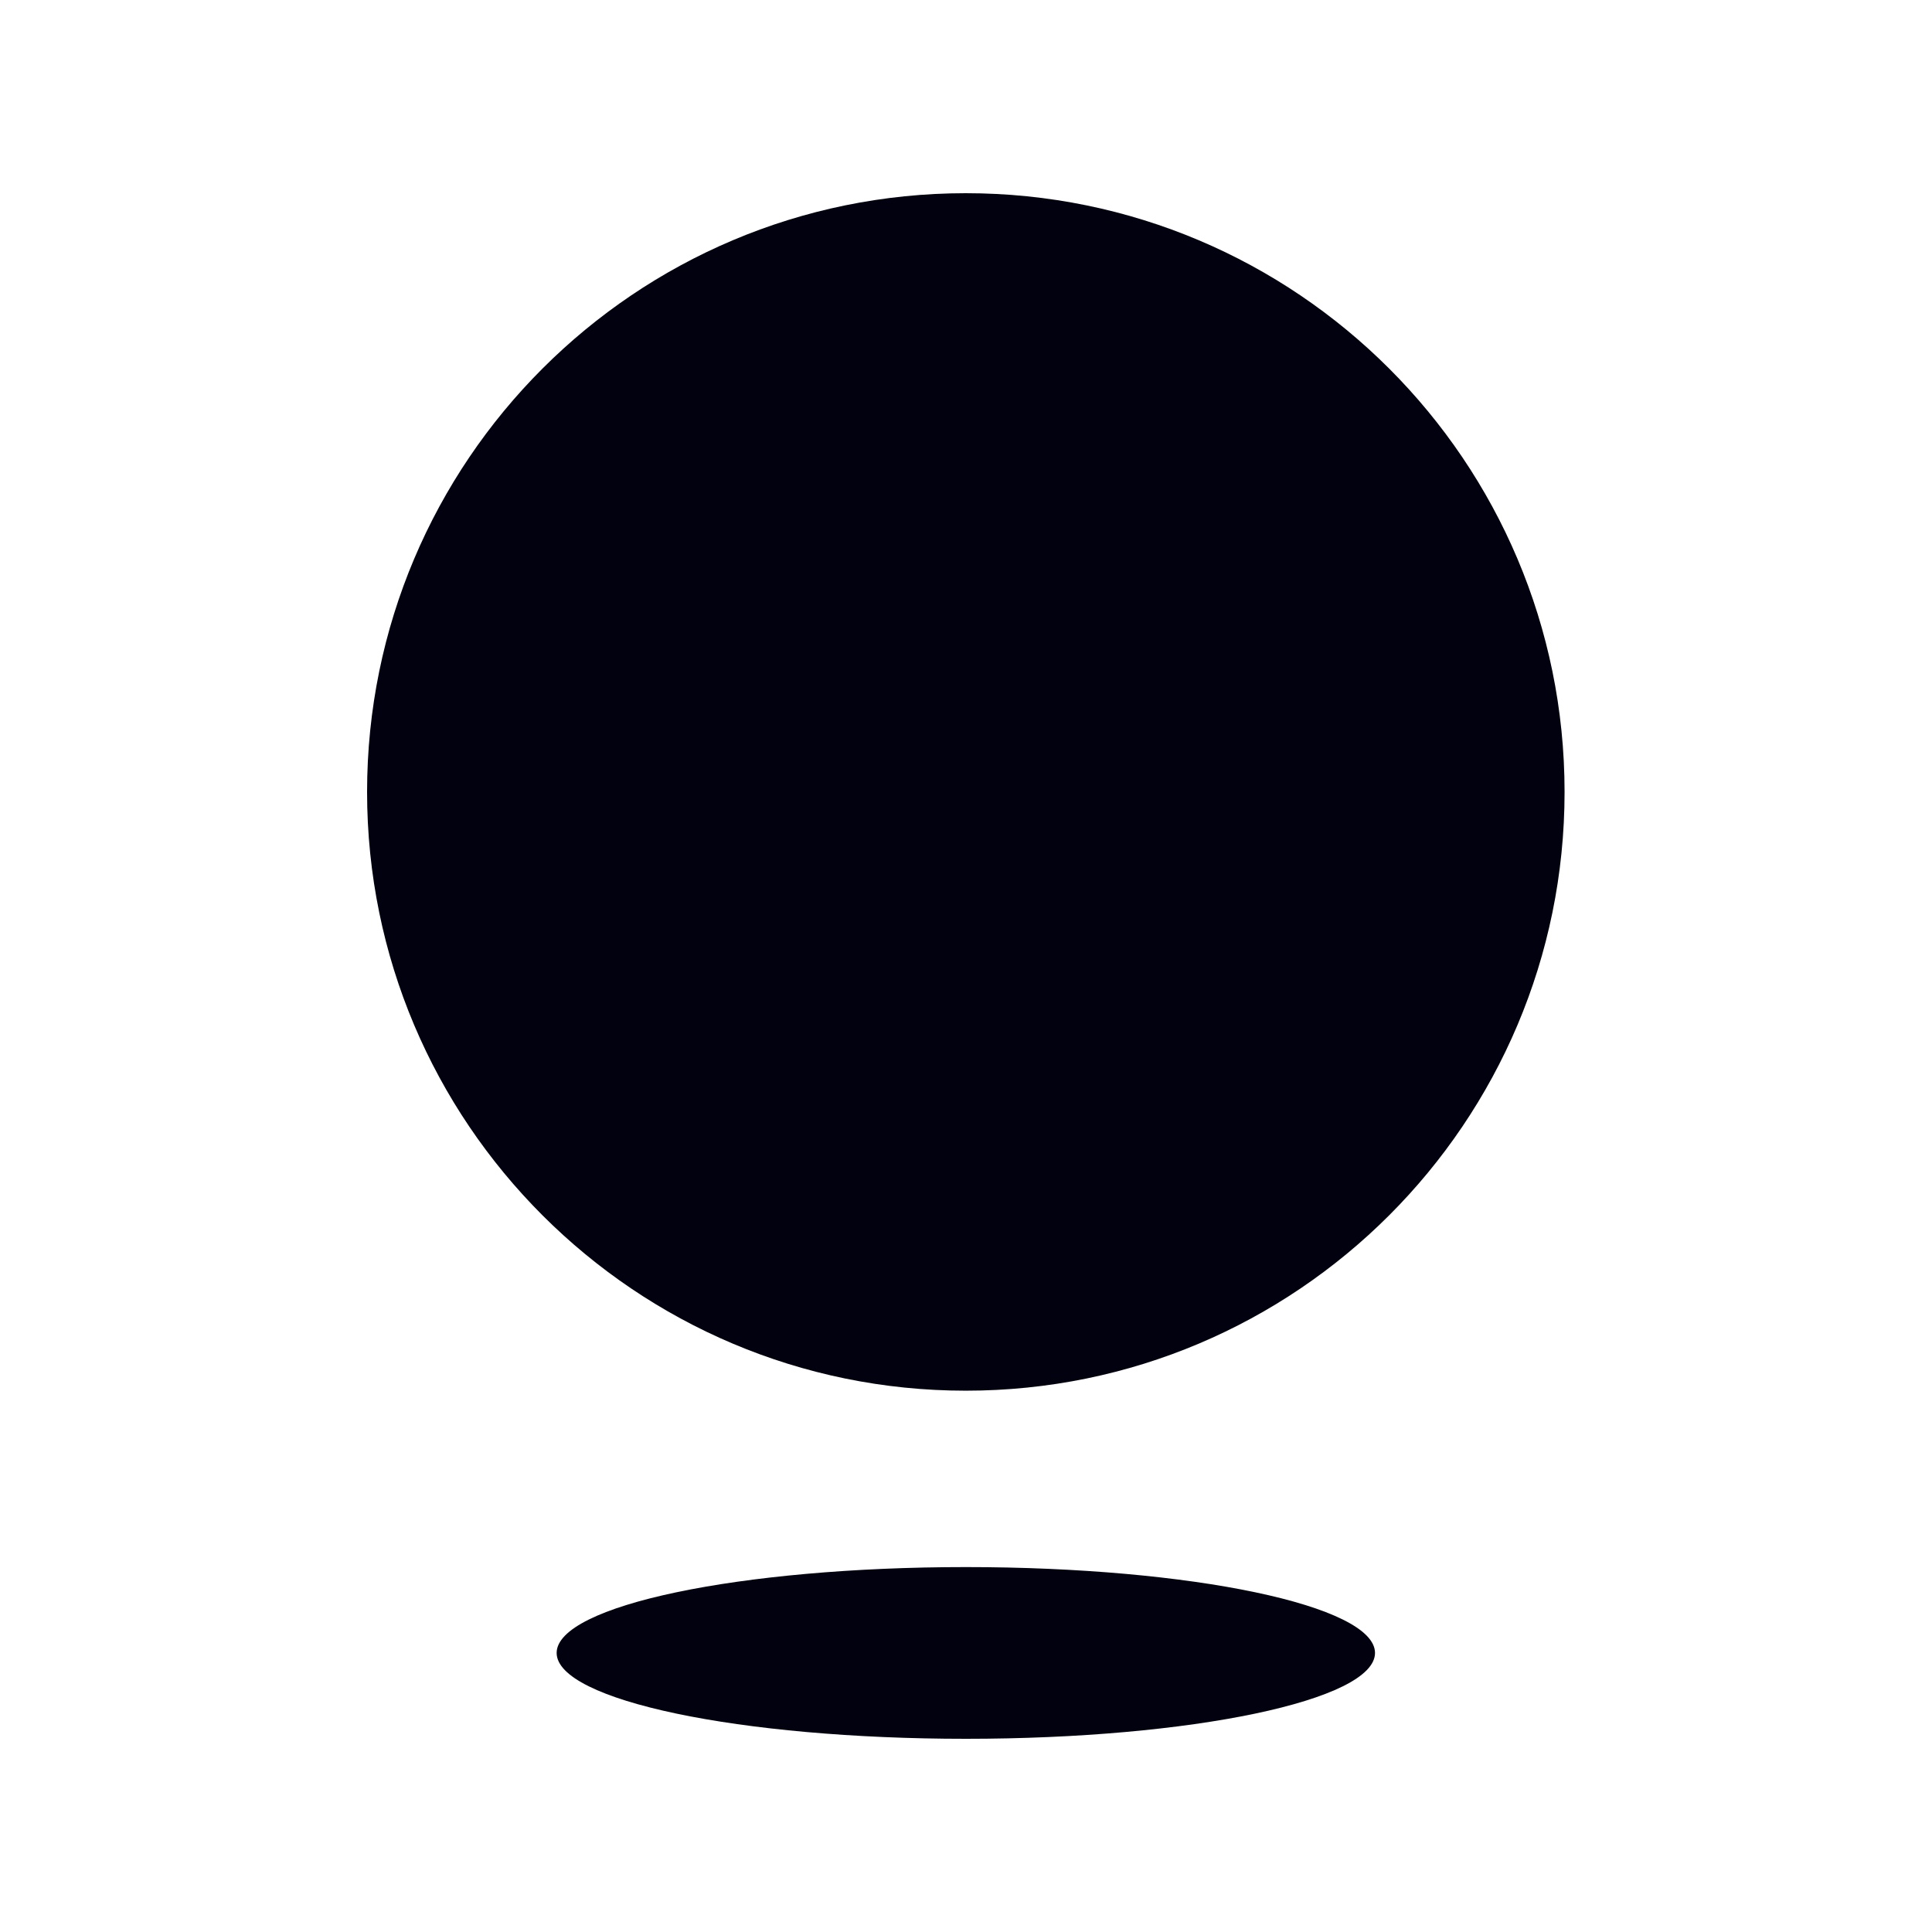
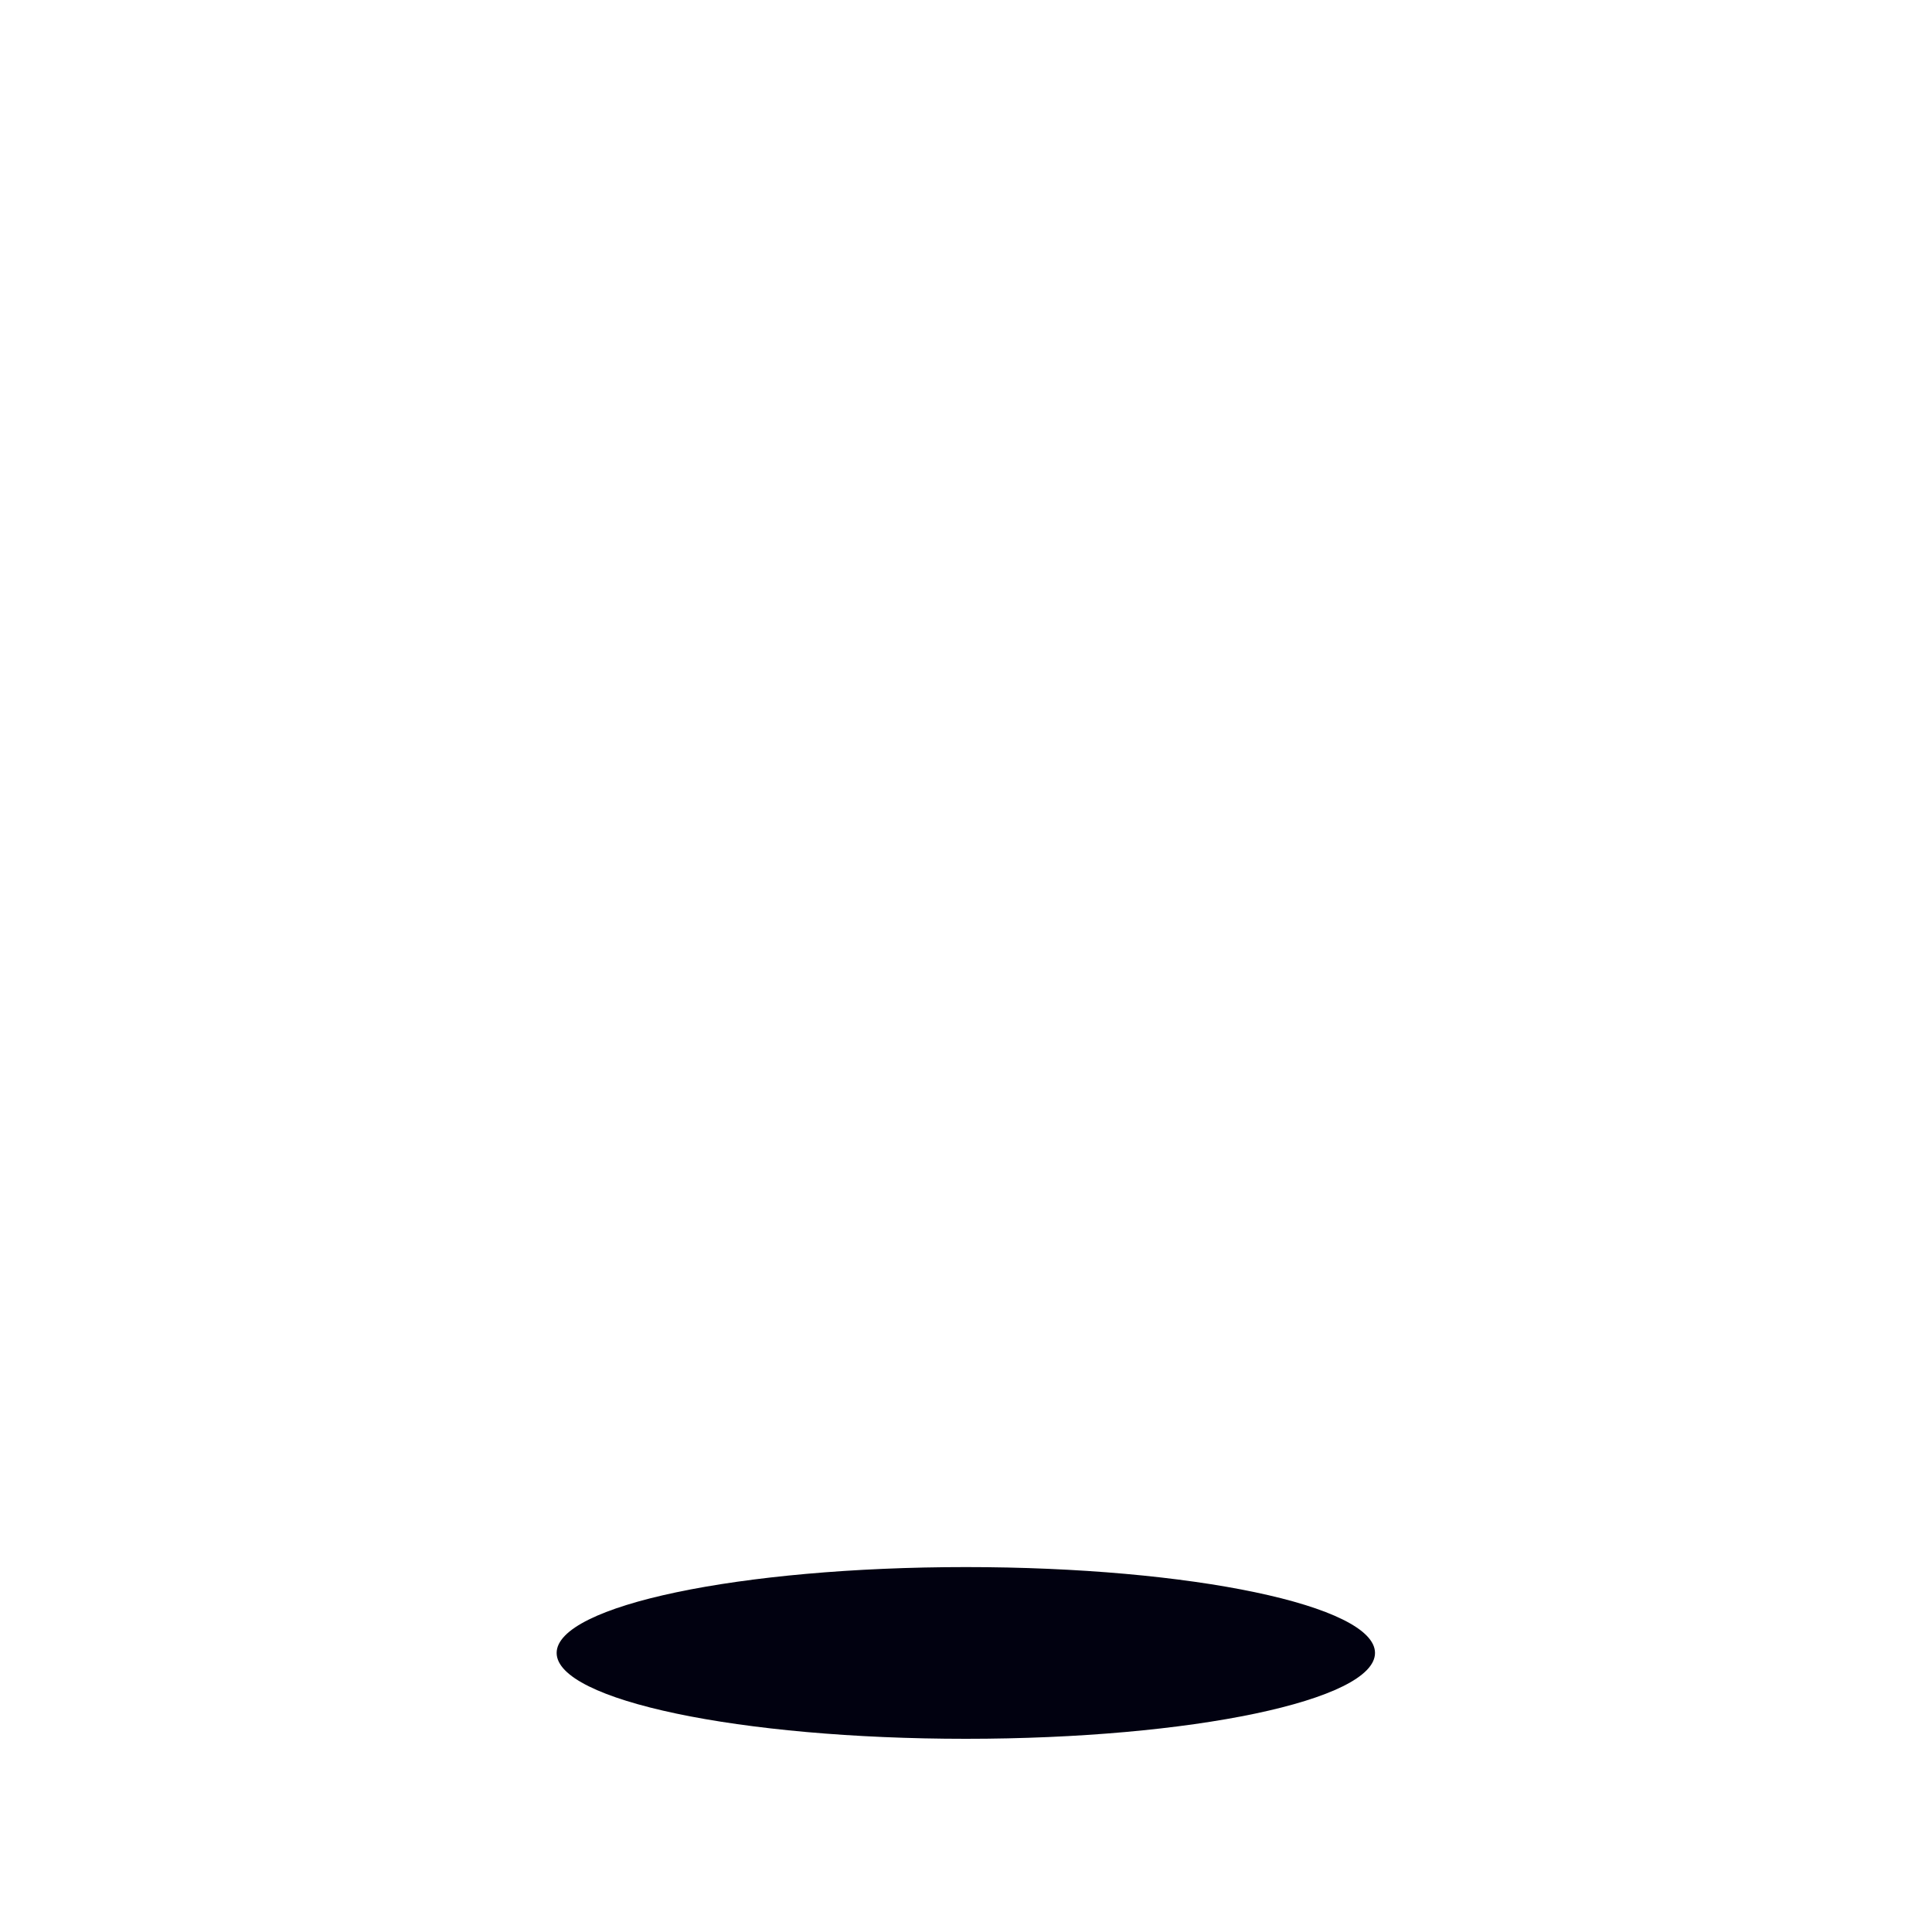
<svg xmlns="http://www.w3.org/2000/svg" width="500" height="500" viewBox="0 0 500 500" fill="none">
-   <rect width="500" height="500" fill="white" />
-   <path d="M249.954 359.909C335.52 359.909 404.909 290.52 404.909 204.954C404.909 119.389 335.52 50 249.954 50C164.389 50 95 119.389 95 204.954C95 290.52 164.389 359.909 249.954 359.909Z" fill="#010110" />
  <path d="M249.955 450C308.434 450 355.85 440.021 355.85 427.78C355.85 415.538 308.465 405.559 249.955 405.559C191.444 405.559 144.059 415.538 144.059 427.78C144.059 440.021 191.444 450 249.955 450Z" fill="#010110" />
</svg>